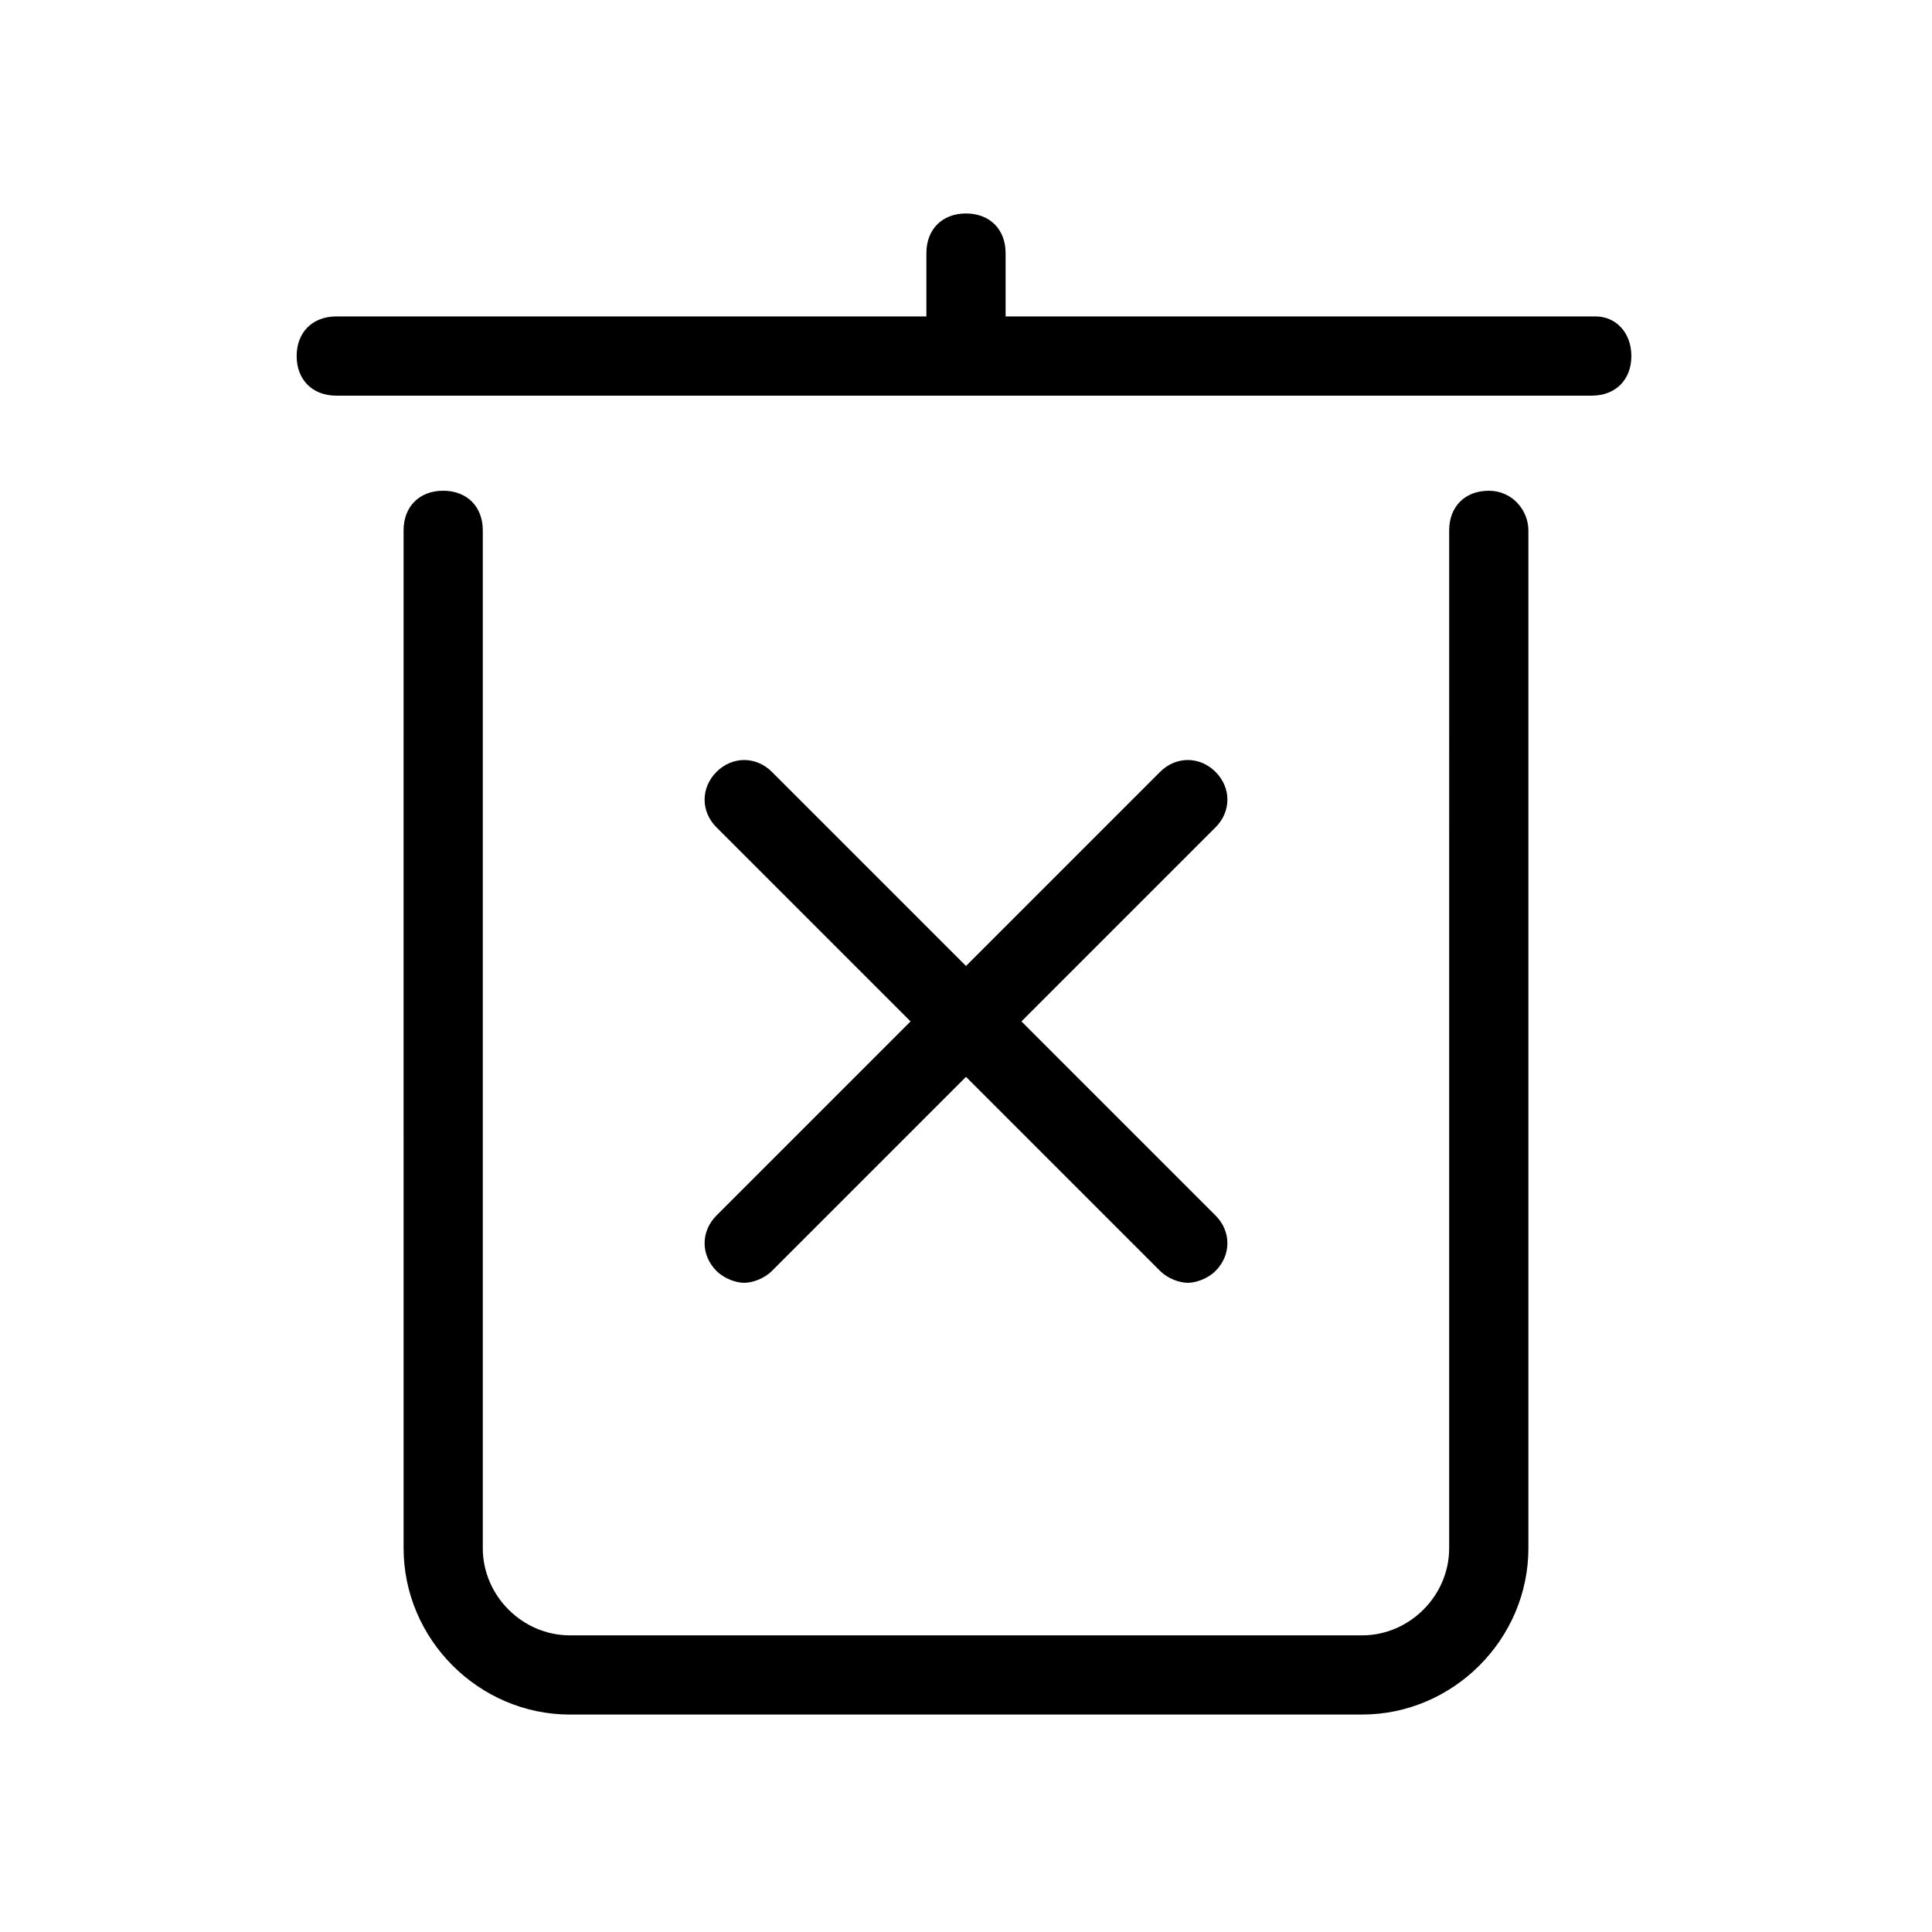
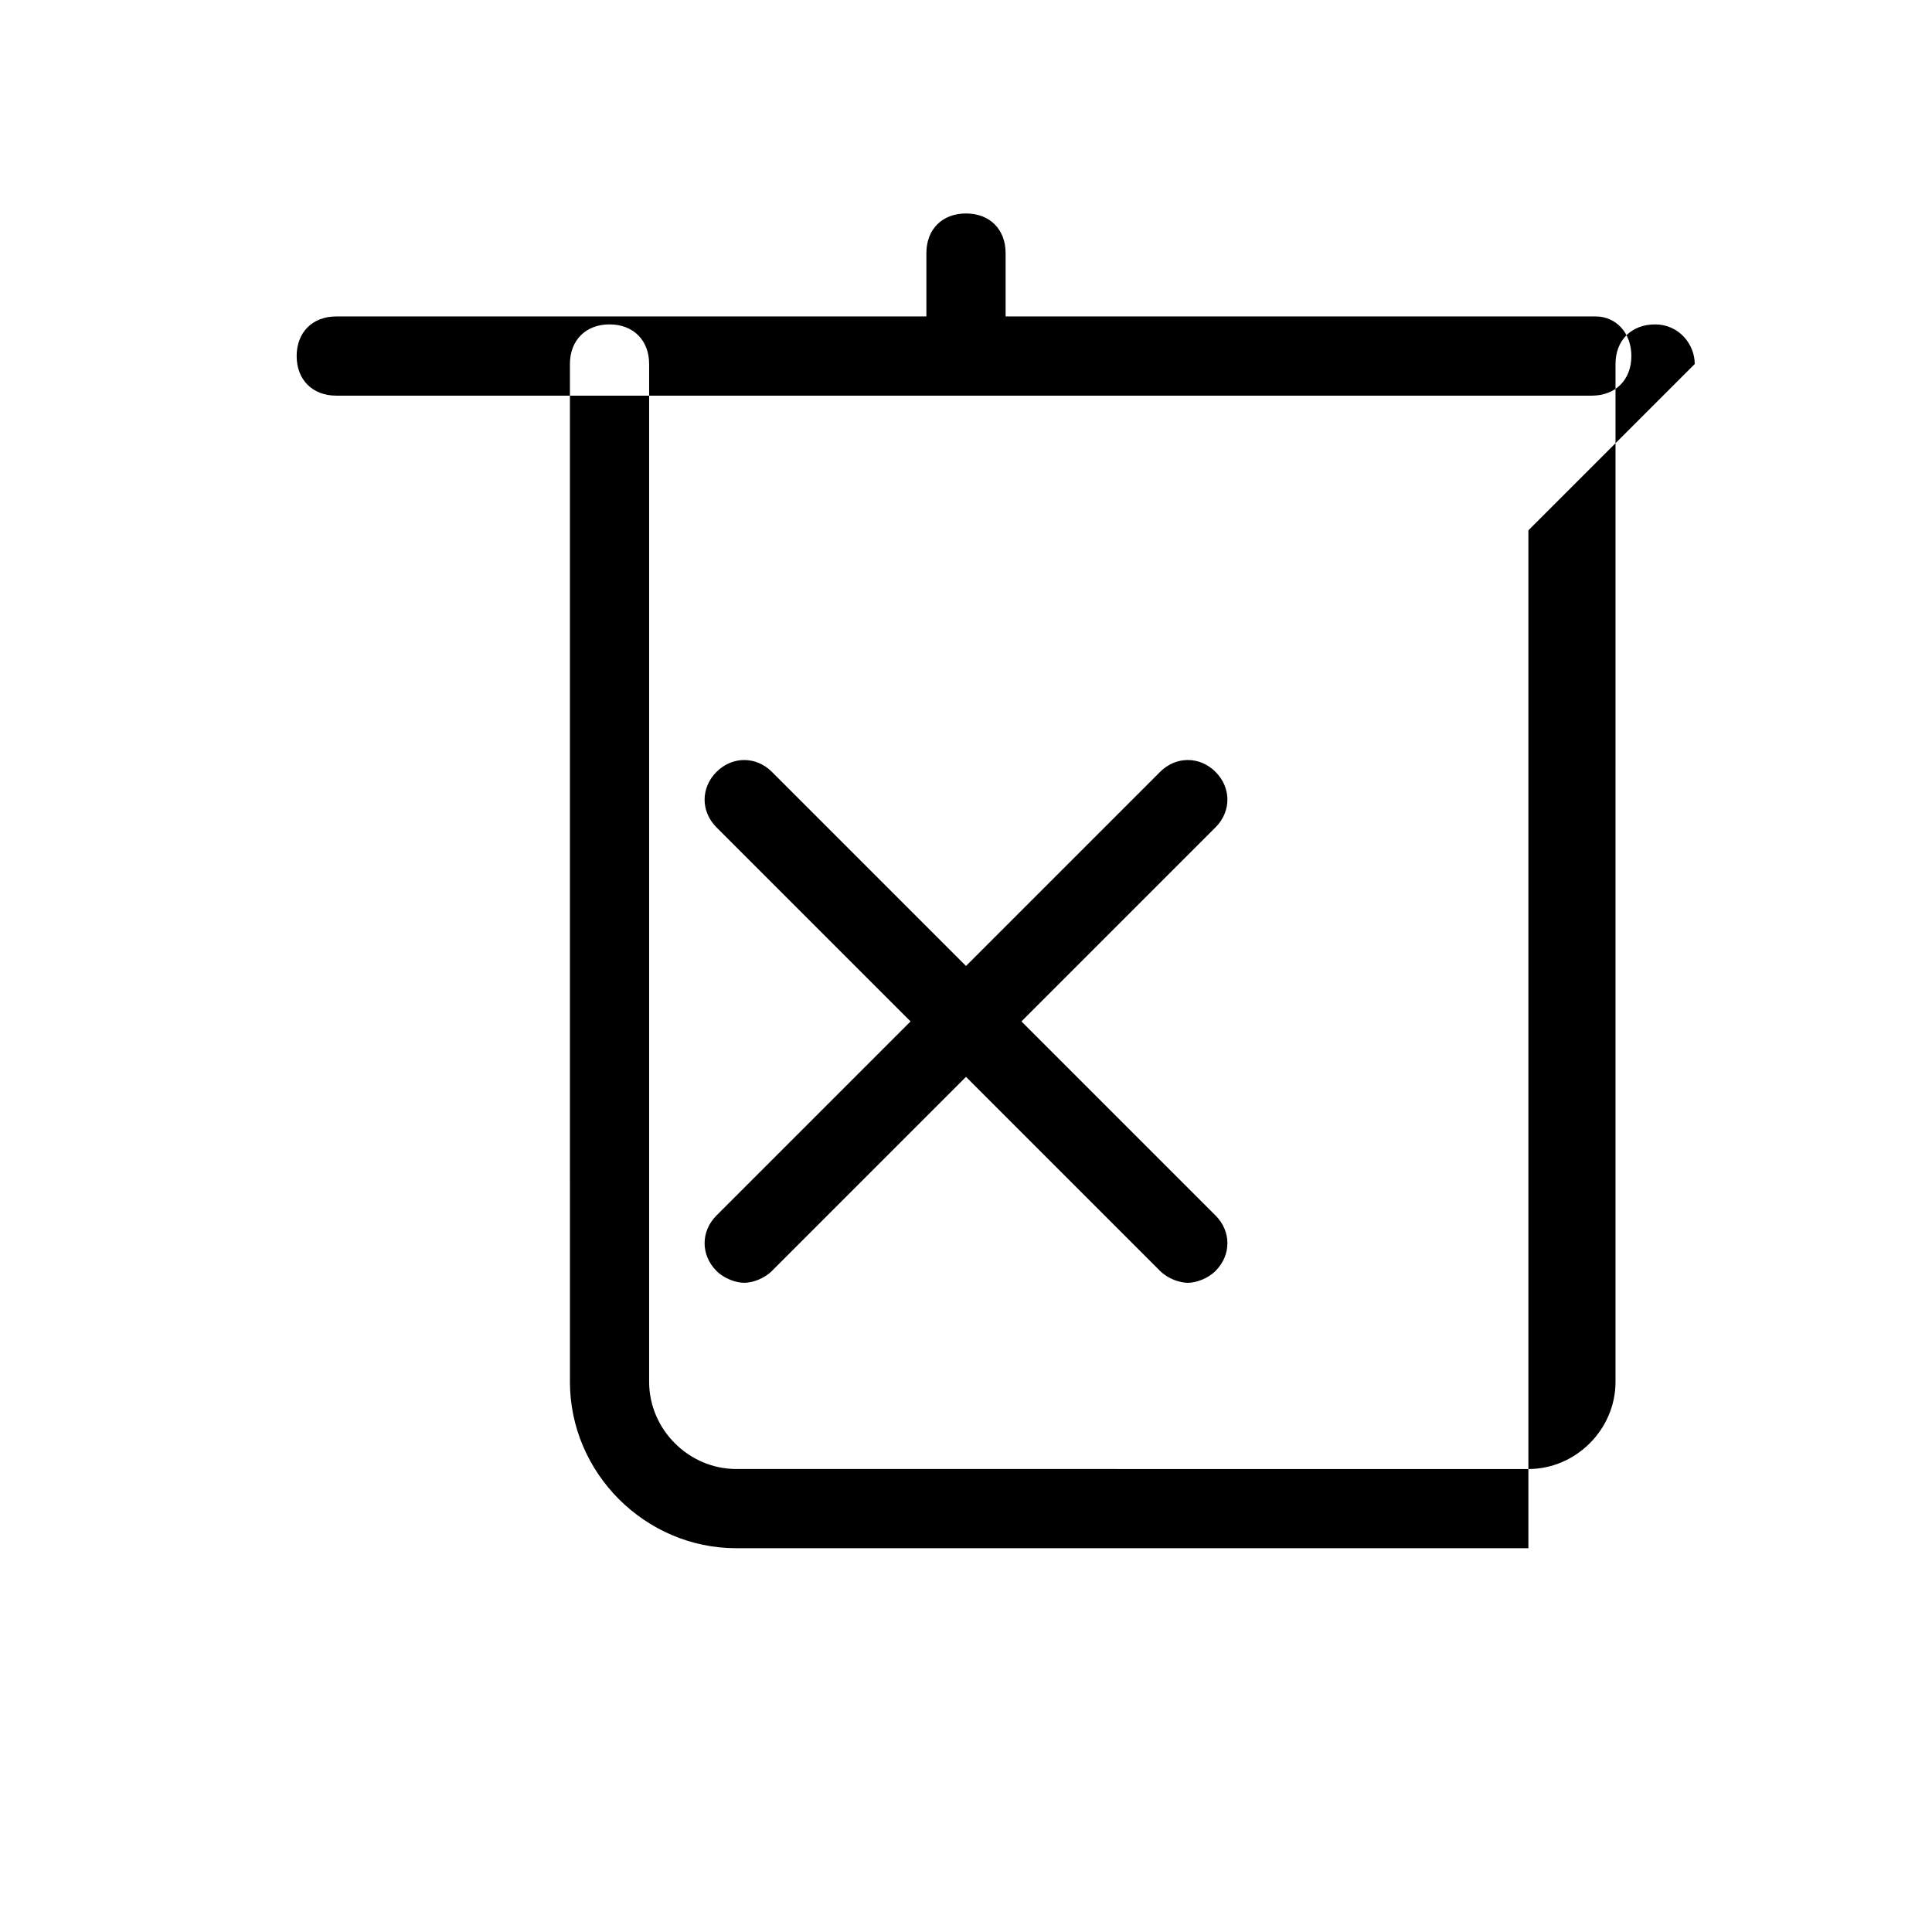
<svg xmlns="http://www.w3.org/2000/svg" fill="#000000" width="800px" height="800px" version="1.1" viewBox="144 144 512 512">
-   <path d="m549.04 284.54v269.75c0 24.141-19.941 44.082-44.082 44.082l-209.92 0.004c-24.141 0-44.082-19.941-44.082-44.082l-0.004-269.75c0-6.297 4.199-10.496 10.496-10.496s10.496 4.199 10.496 10.496v269.75c0 12.594 10.496 23.09 23.09 23.09l209.92 0.004c12.594 0 23.09-10.496 23.09-23.09l0.004-269.75c0-6.297 4.199-10.496 10.496-10.496s10.496 5.246 10.496 10.496zm17.844-56.68h-156.39v-16.793c0-6.297-4.199-10.496-10.496-10.496s-10.496 4.199-10.496 10.496v16.793h-156.39c-6.297 0-10.496 4.199-10.496 10.496s4.199 10.496 10.496 10.496h332.72c6.297 0 10.496-4.199 10.496-10.496s-4.199-10.496-9.445-10.496zm-233.01 252.95c2.098 2.098 5.246 3.148 7.348 3.148 2.098 0 5.246-1.051 7.348-3.148l51.43-51.43 51.43 51.43c2.098 2.098 5.246 3.148 7.348 3.148 2.098 0 5.246-1.051 7.348-3.148 4.199-4.199 4.199-10.496 0-14.695l-51.43-51.43 51.43-51.43c4.199-4.199 4.199-10.496 0-14.695-4.199-4.199-10.496-4.199-14.695 0l-51.43 51.434-51.43-51.43c-4.199-4.199-10.496-4.199-14.695 0-4.199 4.199-4.199 10.496 0 14.695l51.43 51.43-51.43 51.43c-4.199 4.195-4.199 10.496 0 14.691z" />
+   <path d="m549.04 284.54v269.75l-209.92 0.004c-24.141 0-44.082-19.941-44.082-44.082l-0.004-269.75c0-6.297 4.199-10.496 10.496-10.496s10.496 4.199 10.496 10.496v269.75c0 12.594 10.496 23.09 23.09 23.09l209.92 0.004c12.594 0 23.09-10.496 23.09-23.09l0.004-269.75c0-6.297 4.199-10.496 10.496-10.496s10.496 5.246 10.496 10.496zm17.844-56.68h-156.39v-16.793c0-6.297-4.199-10.496-10.496-10.496s-10.496 4.199-10.496 10.496v16.793h-156.39c-6.297 0-10.496 4.199-10.496 10.496s4.199 10.496 10.496 10.496h332.72c6.297 0 10.496-4.199 10.496-10.496s-4.199-10.496-9.445-10.496zm-233.01 252.95c2.098 2.098 5.246 3.148 7.348 3.148 2.098 0 5.246-1.051 7.348-3.148l51.43-51.43 51.43 51.43c2.098 2.098 5.246 3.148 7.348 3.148 2.098 0 5.246-1.051 7.348-3.148 4.199-4.199 4.199-10.496 0-14.695l-51.43-51.43 51.43-51.43c4.199-4.199 4.199-10.496 0-14.695-4.199-4.199-10.496-4.199-14.695 0l-51.43 51.434-51.43-51.43c-4.199-4.199-10.496-4.199-14.695 0-4.199 4.199-4.199 10.496 0 14.695l51.43 51.43-51.43 51.43c-4.199 4.195-4.199 10.496 0 14.691z" />
</svg>